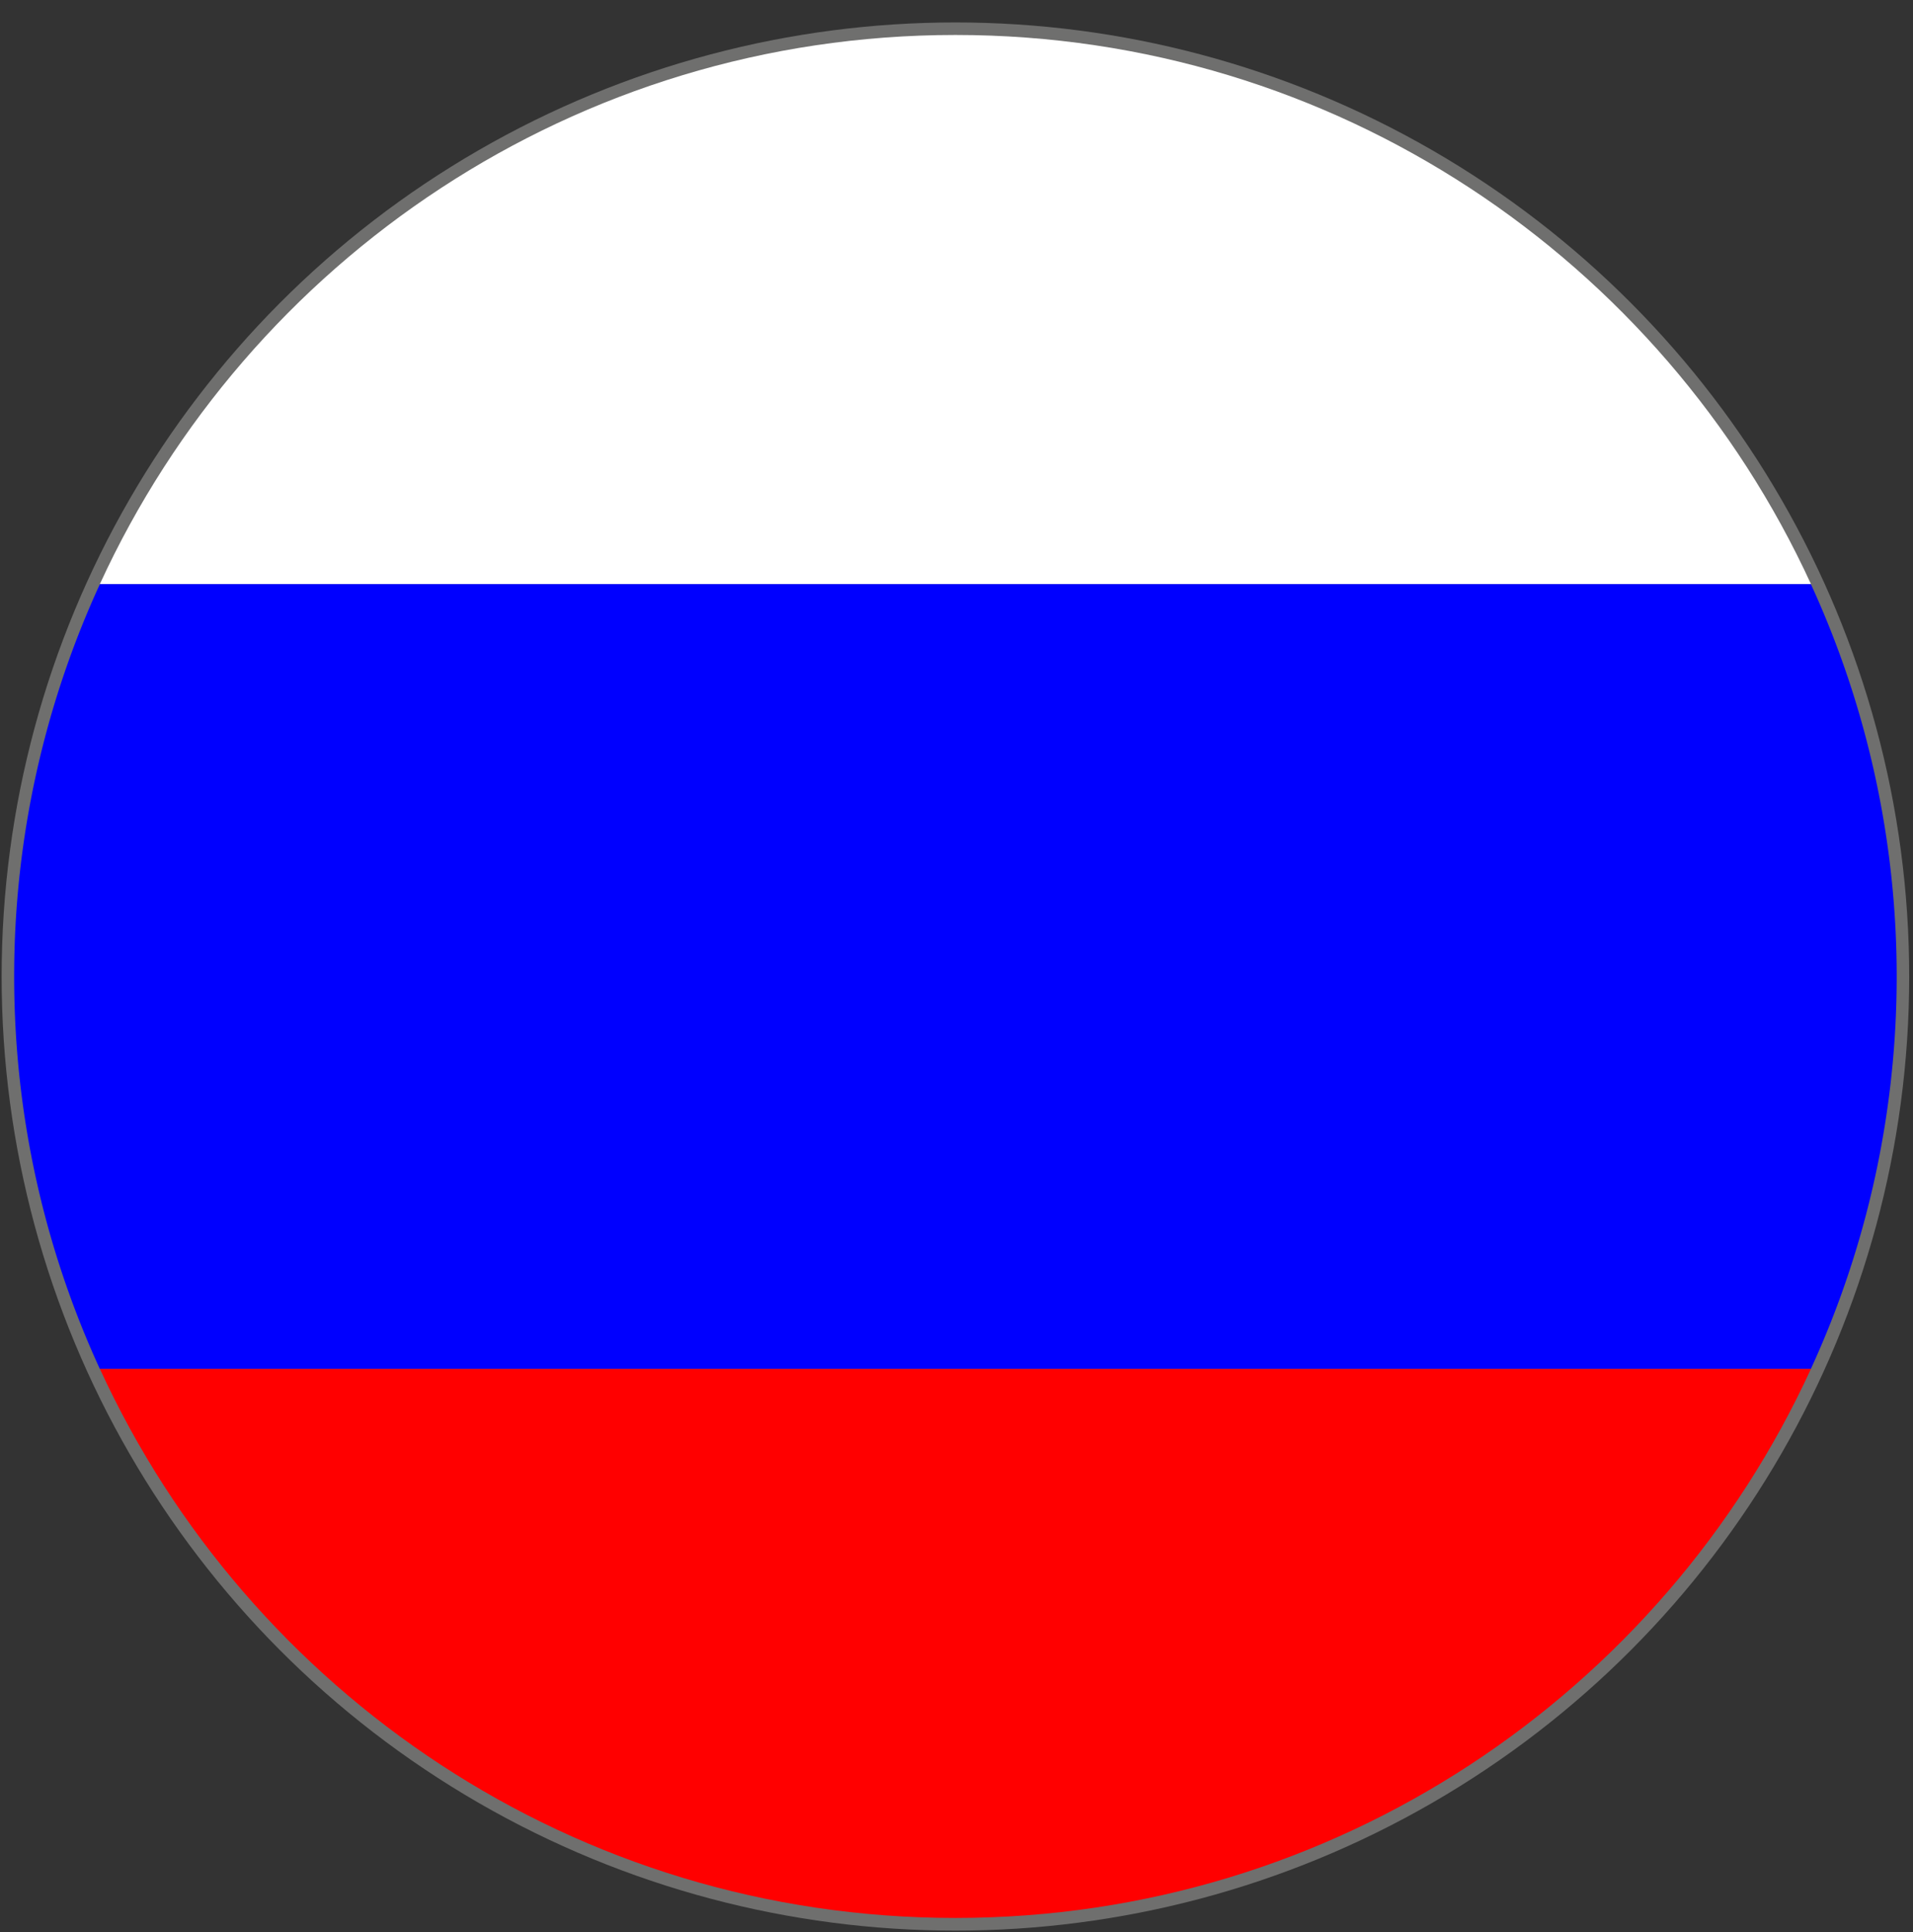
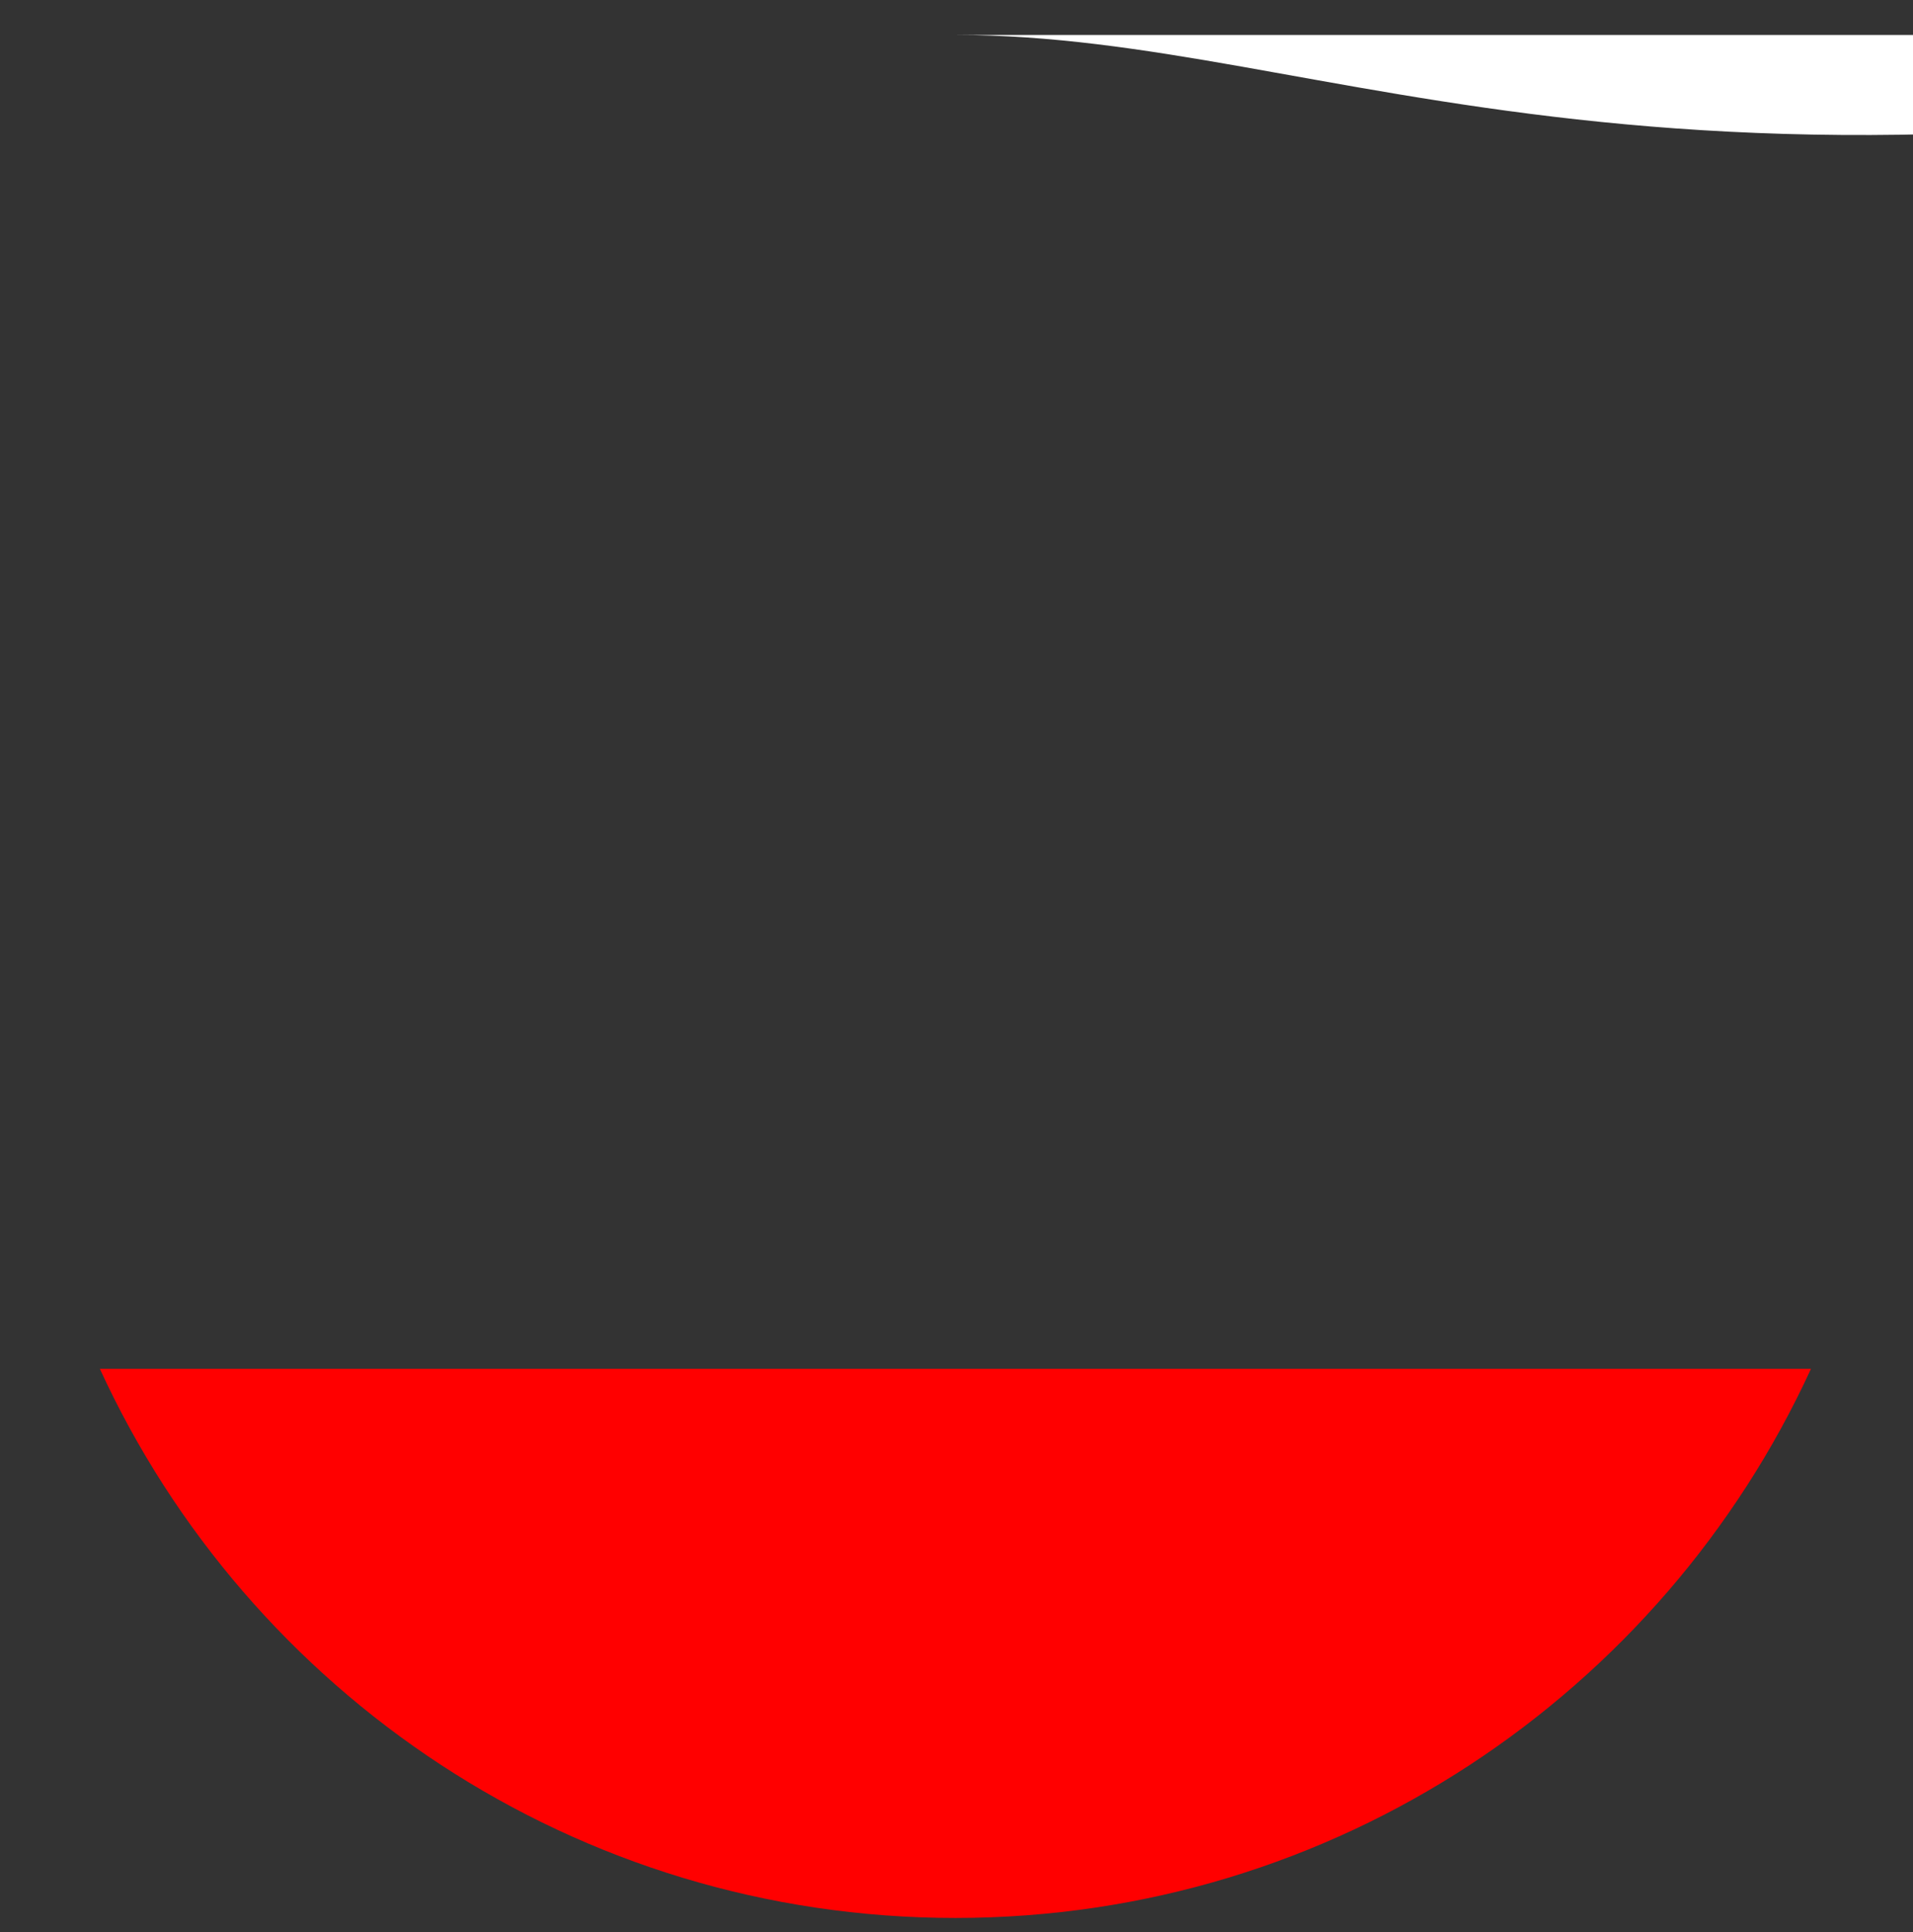
<svg xmlns="http://www.w3.org/2000/svg" width="25.667" height="25.917">
  <rect width="100%" height="100%" fill="#333333" stroke="none" />
-   <circle fill="#6F6F6E" cx="12.819" cy="13.098" r="12.797" />
  <path fill="red" d="M12.819 25.725c5.096 0 9.484-3.019 11.479-7.365H1.34c1.995 4.346 6.384 7.365 11.479 7.365z" />
-   <path fill="#FFF" d="M12.819.469c-5.095 0-9.483 3.02-11.479 7.365h22.958C22.303 3.489 17.915.469 12.819.469z" />
-   <path fill="#00F" d="M.19 13.098c0 1.879.413 3.659 1.149 5.262h22.958a12.604 12.604 0 0 0 0-10.525H1.34a12.578 12.578 0 0 0-1.15 5.263z" />
+   <path fill="#FFF" d="M12.819.469h22.958C22.303 3.489 17.915.469 12.819.469z" />
</svg>